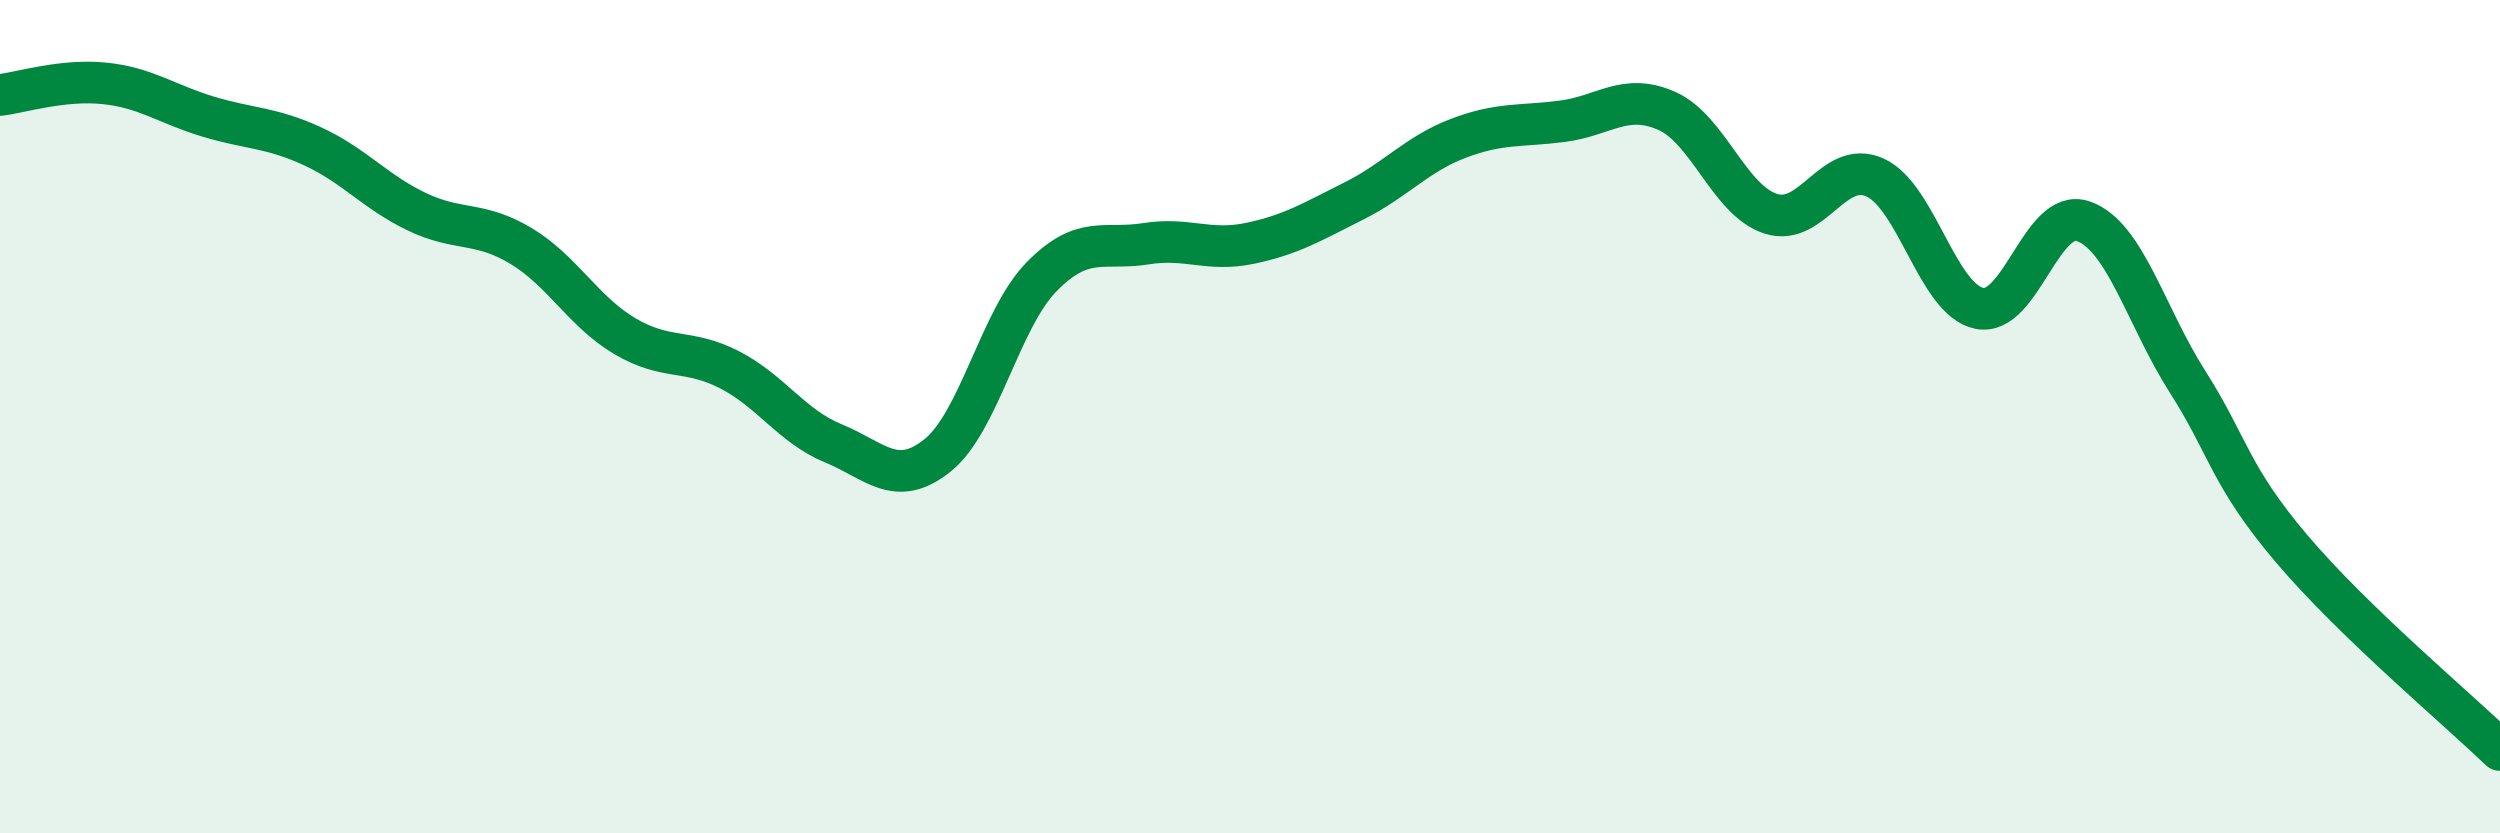
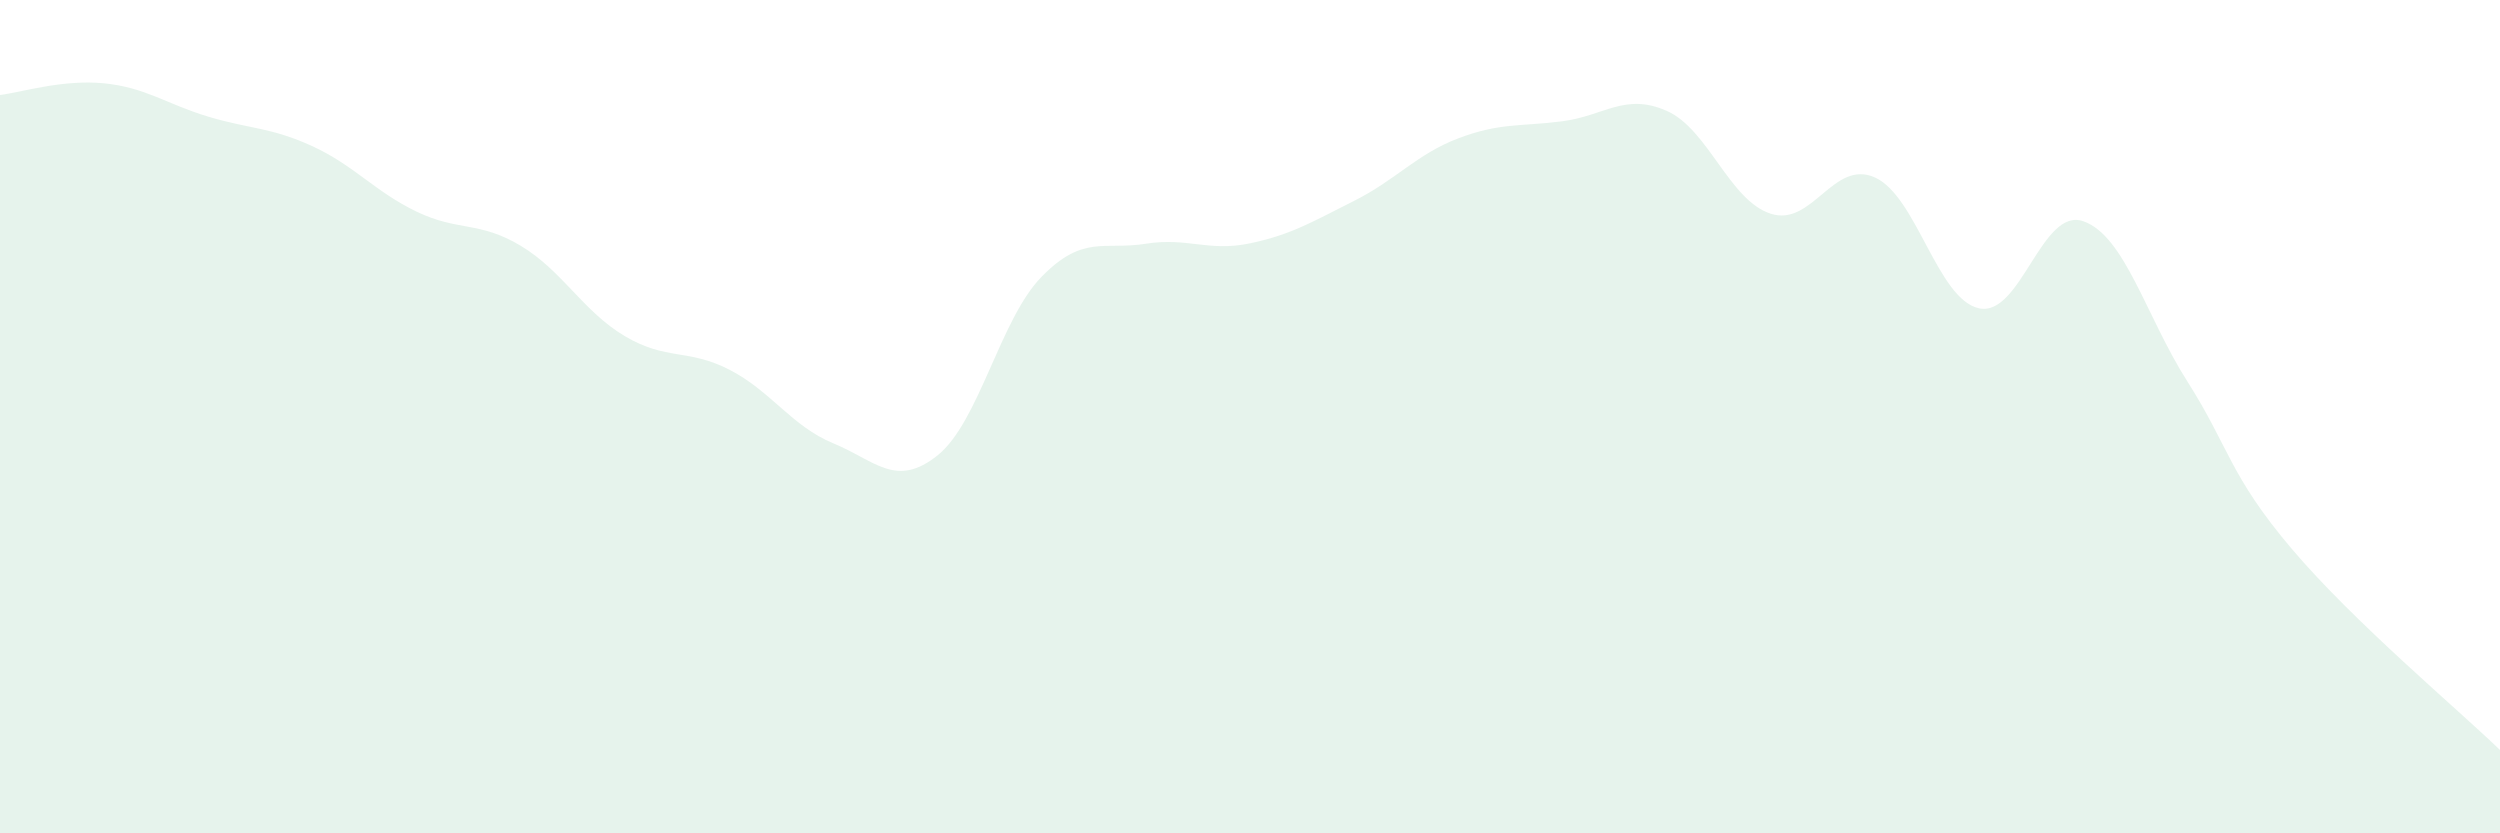
<svg xmlns="http://www.w3.org/2000/svg" width="60" height="20" viewBox="0 0 60 20">
  <path d="M 0,2.28 C 0.5,2.22 1.5,1.9 2.5,2 C 3.5,2.1 4,2.5 5,2.8 C 6,3.1 6.5,3.05 7.5,3.51 C 8.5,3.97 9,4.6 10,5.08 C 11,5.56 11.5,5.3 12.5,5.9 C 13.5,6.5 14,7.48 15,8.07 C 16,8.66 16.5,8.36 17.5,8.87 C 18.5,9.38 19,10.23 20,10.64 C 21,11.05 21.5,11.73 22.5,10.93 C 23.5,10.13 24,7.66 25,6.64 C 26,5.62 26.5,6.01 27.5,5.85 C 28.5,5.69 29,6.05 30,5.84 C 31,5.63 31.5,5.32 32.5,4.82 C 33.5,4.32 34,3.7 35,3.32 C 36,2.94 36.5,3.04 37.5,2.91 C 38.5,2.78 39,2.22 40,2.66 C 41,3.1 41.5,4.81 42.5,5.13 C 43.5,5.45 44,3.81 45,4.26 C 46,4.71 46.5,7.19 47.5,7.4 C 48.5,7.61 49,4.96 50,5.31 C 51,5.66 51.5,7.59 52.5,9.16 C 53.5,10.73 53.5,11.4 55,13.17 C 56.5,14.94 59,17.03 60,18L60 20L0 20Z" fill="#008740" opacity="0.1" stroke-linecap="round" stroke-linejoin="round" />
-   <path d="M 0,2.28 C 0.5,2.22 1.5,1.9 2.5,2 C 3.5,2.1 4,2.5 5,2.8 C 6,3.1 6.5,3.05 7.5,3.51 C 8.5,3.97 9,4.6 10,5.08 C 11,5.56 11.5,5.3 12.5,5.9 C 13.5,6.5 14,7.48 15,8.07 C 16,8.66 16.5,8.36 17.5,8.87 C 18.5,9.38 19,10.23 20,10.64 C 21,11.05 21.5,11.73 22.5,10.93 C 23.5,10.13 24,7.66 25,6.64 C 26,5.62 26.5,6.01 27.5,5.85 C 28.5,5.69 29,6.05 30,5.84 C 31,5.63 31.5,5.32 32.5,4.82 C 33.5,4.32 34,3.7 35,3.32 C 36,2.94 36.5,3.04 37.5,2.91 C 38.5,2.78 39,2.22 40,2.66 C 41,3.1 41.5,4.81 42.5,5.13 C 43.5,5.45 44,3.81 45,4.26 C 46,4.71 46.5,7.19 47.5,7.4 C 48.5,7.61 49,4.96 50,5.31 C 51,5.66 51.5,7.59 52.5,9.16 C 53.5,10.73 53.5,11.4 55,13.17 C 56.5,14.94 59,17.03 60,18" stroke="#008740" stroke-width="1" fill="none" stroke-linecap="round" stroke-linejoin="round" />
</svg>